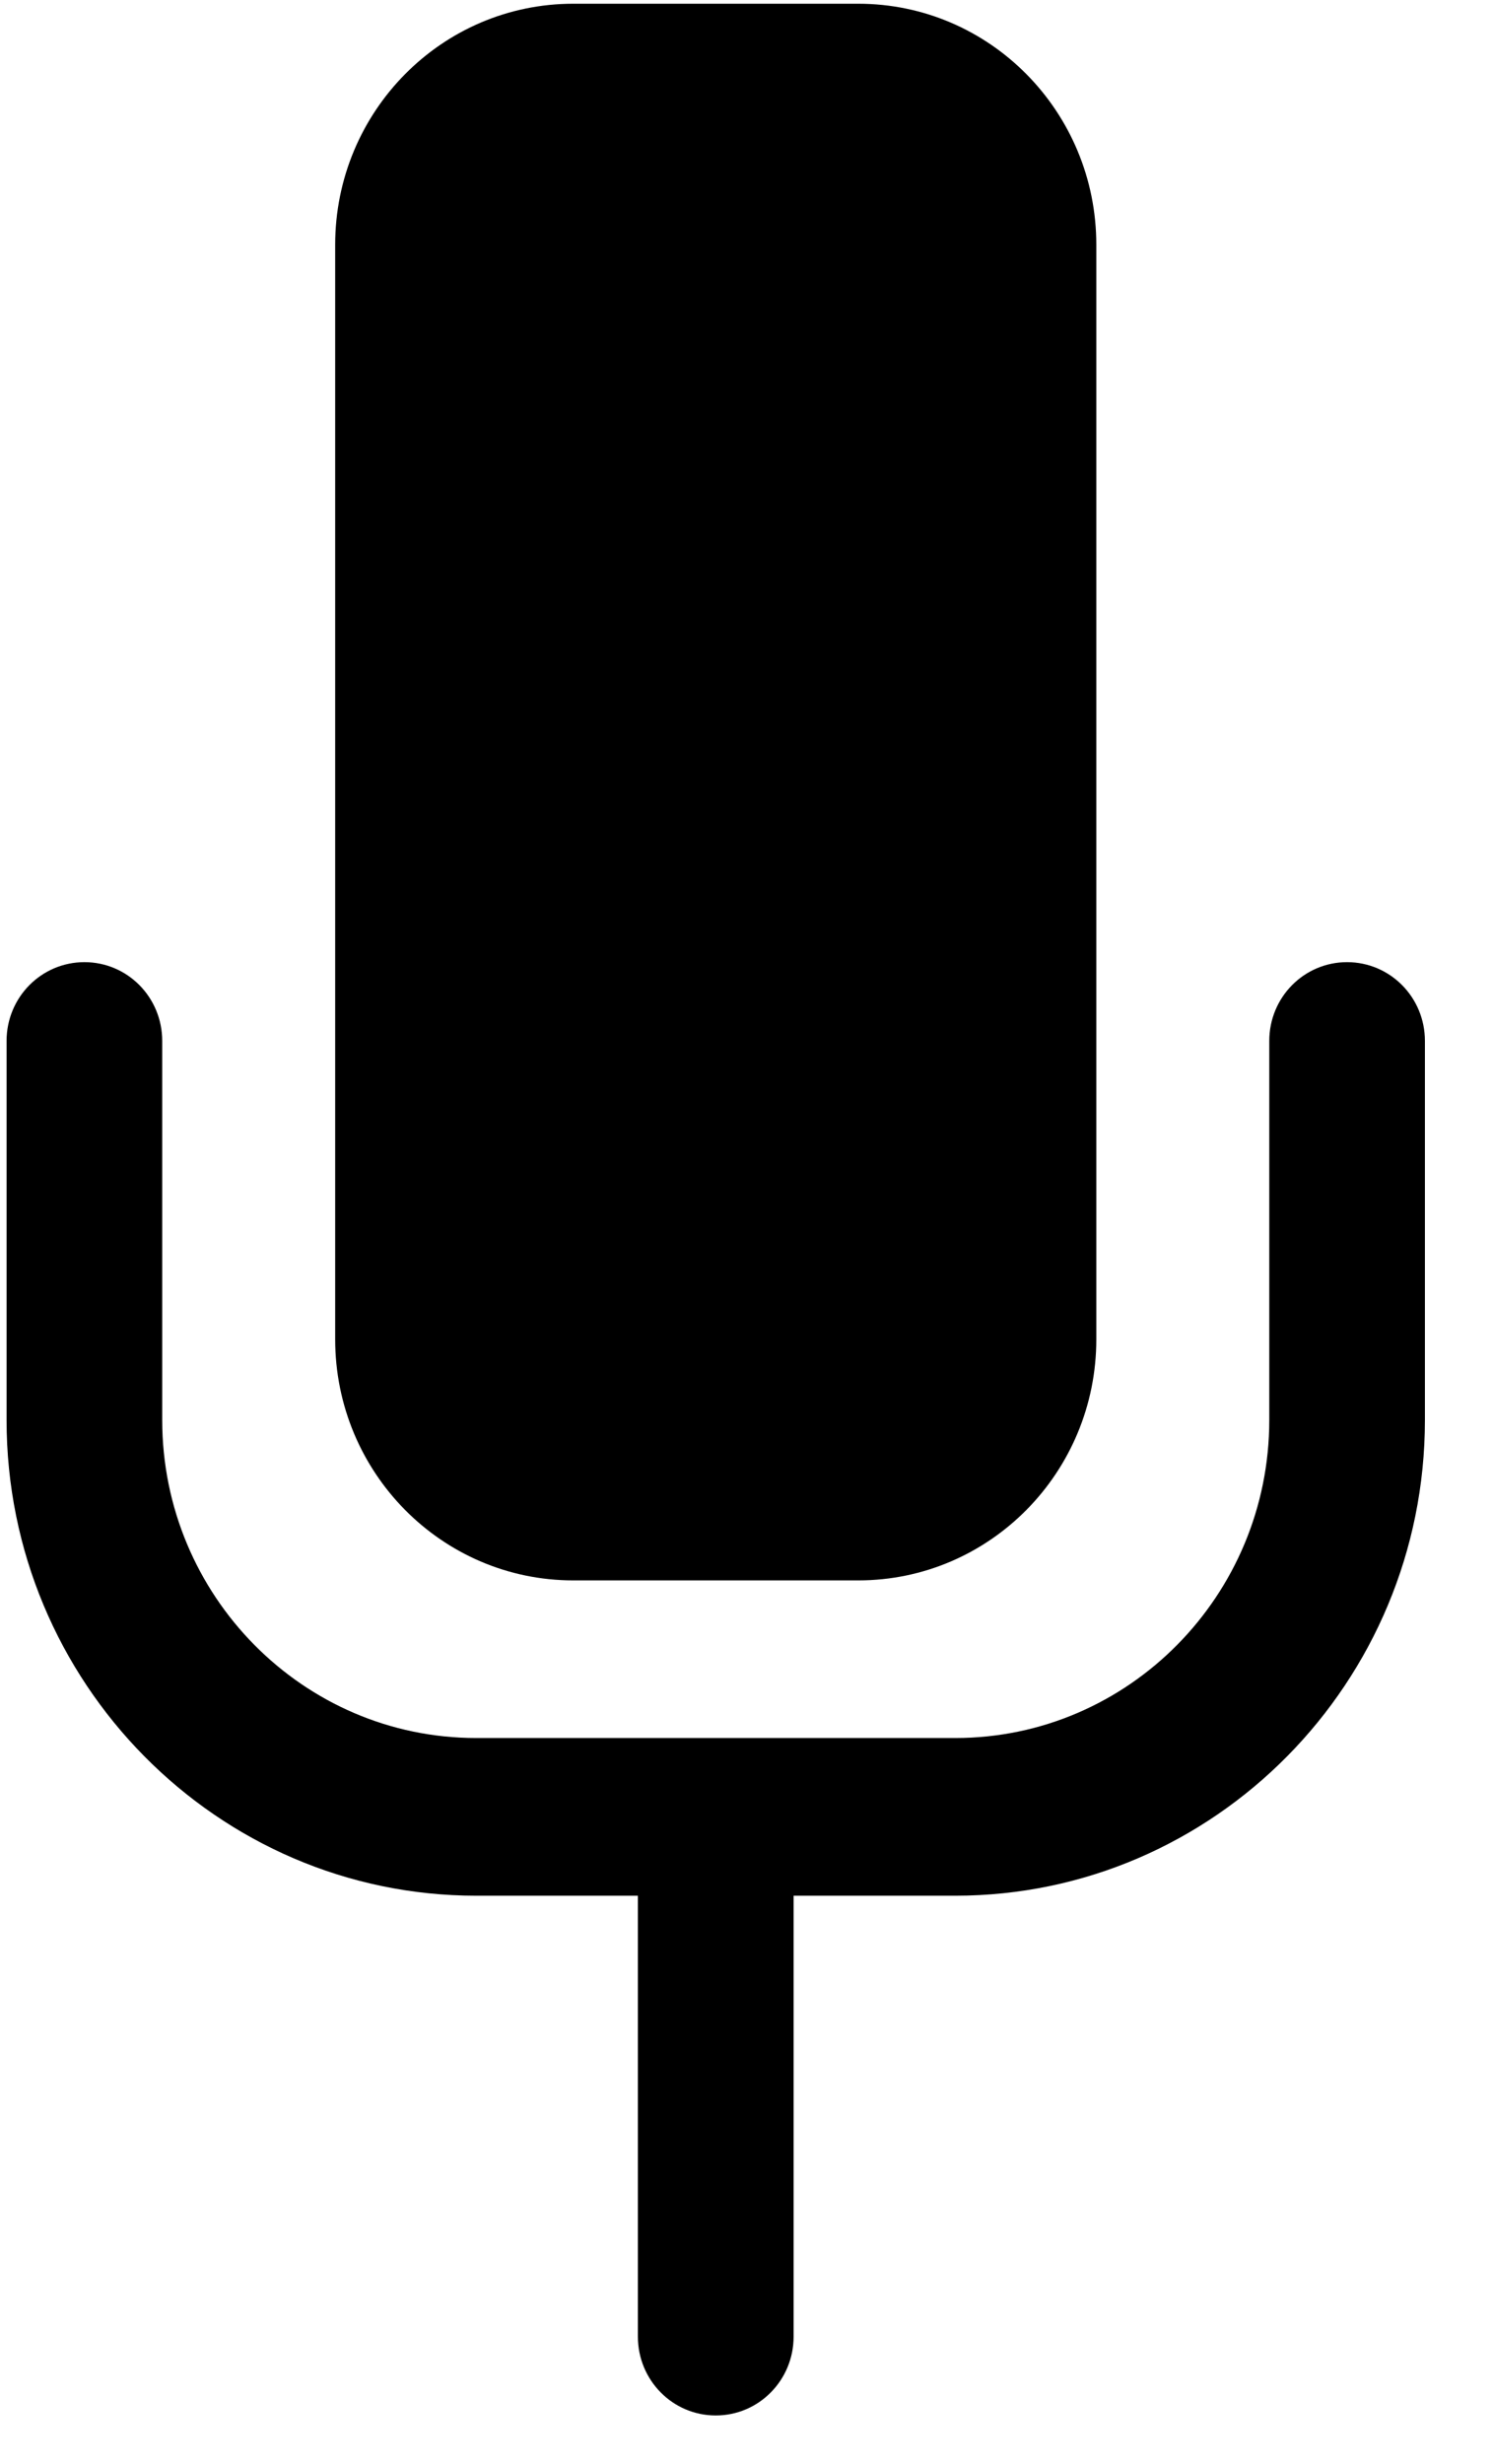
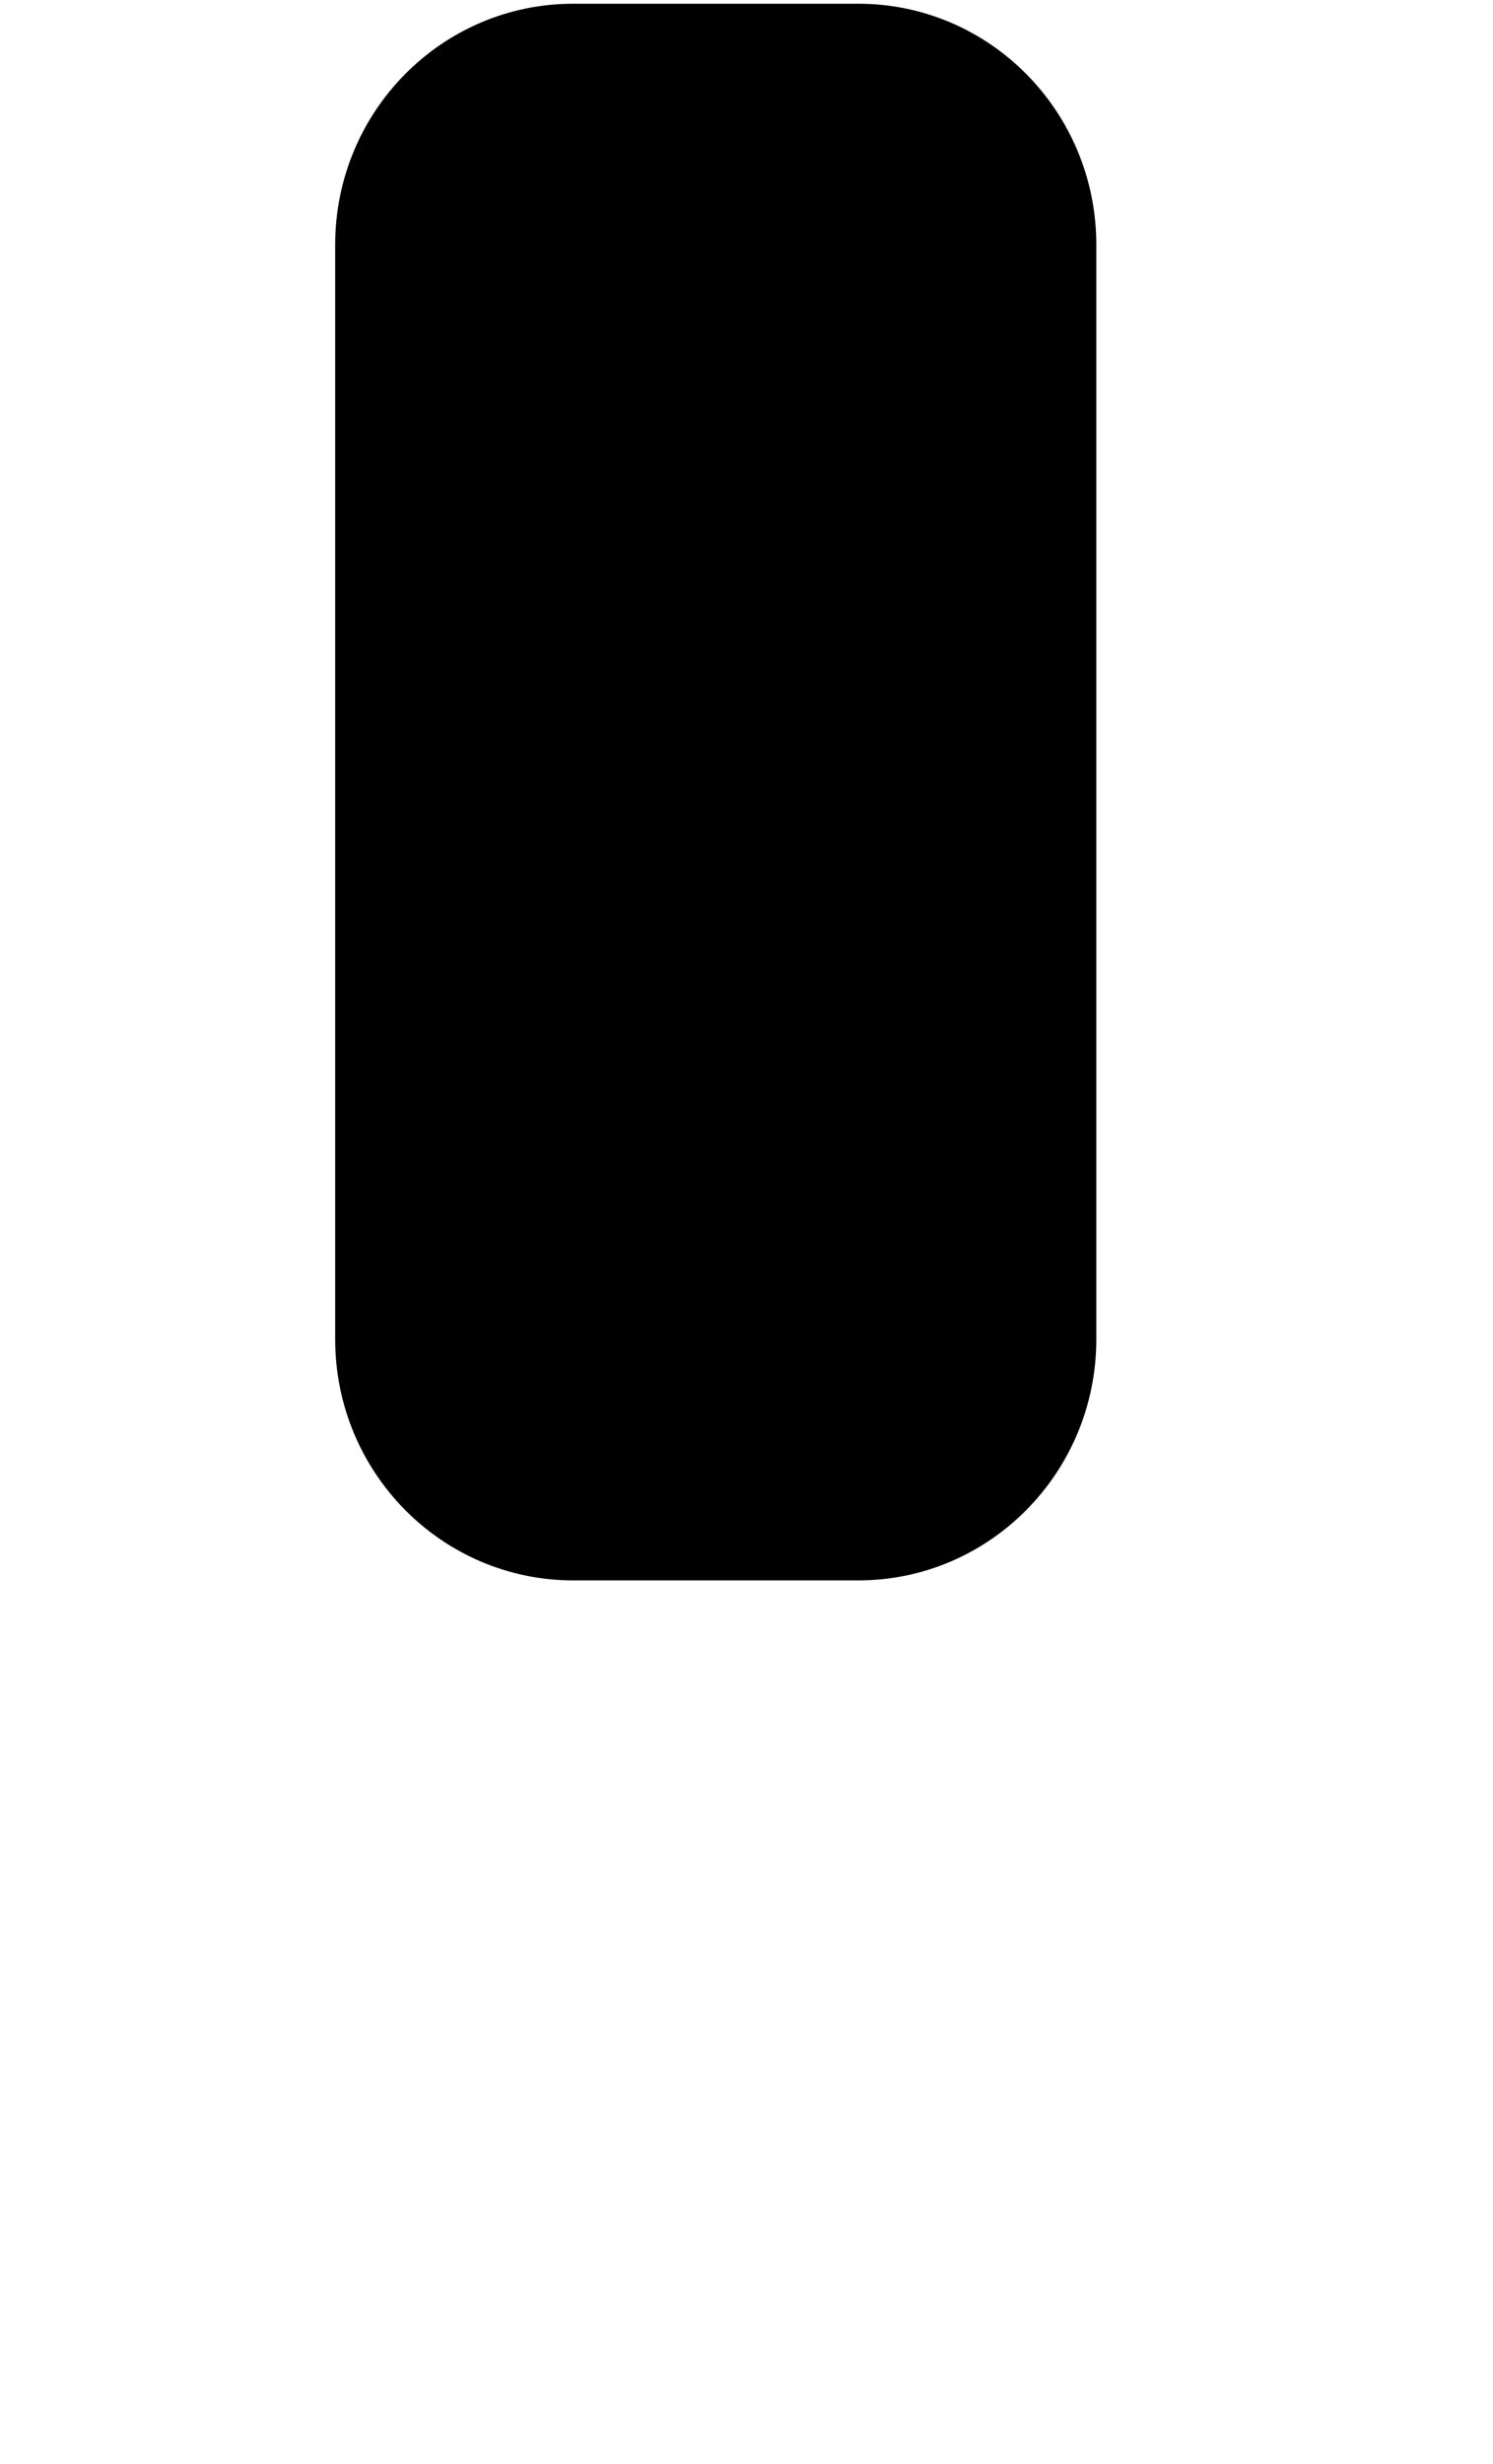
<svg xmlns="http://www.w3.org/2000/svg" width="20" height="33" viewBox="0 0 20 33" fill="none">
  <g clip-path="url(#clip0_627_695)">
    <path d="M11.497 0.05H7.679C5.918 0.05 4.49 1.495 4.49 3.278V17.937C4.49 19.72 5.918 21.166 7.679 21.166H11.497C13.258 21.166 14.686 19.72 14.686 17.937V3.278C14.686 1.495 13.258 0.05 11.497 0.05Z" fill="black" />
-     <path d="M18.045 12.886C17.468 12.886 17.003 13.357 17.003 13.941V19.019C17.003 21.367 15.117 23.277 12.797 23.277H6.379C4.059 23.277 2.173 21.367 2.173 19.019V13.941C2.173 13.357 1.708 12.886 1.131 12.886C0.554 12.886 0.088 13.357 0.088 13.941V19.019C0.088 22.531 2.91 25.389 6.379 25.389H8.545V31.294C8.545 31.878 9.011 32.35 9.588 32.35C10.165 32.35 10.631 31.878 10.631 31.294V25.389H12.797C16.266 25.389 19.088 22.531 19.088 19.019V13.941C19.088 13.357 18.622 12.886 18.045 12.886Z" fill="black" />
  </g>
  <defs>
    <clipPath id="clip0_627_695">
      <rect width="19" height="32.3" fill="white" transform="translate(0.088 0.05)" />
    </clipPath>
  </defs>
</svg>